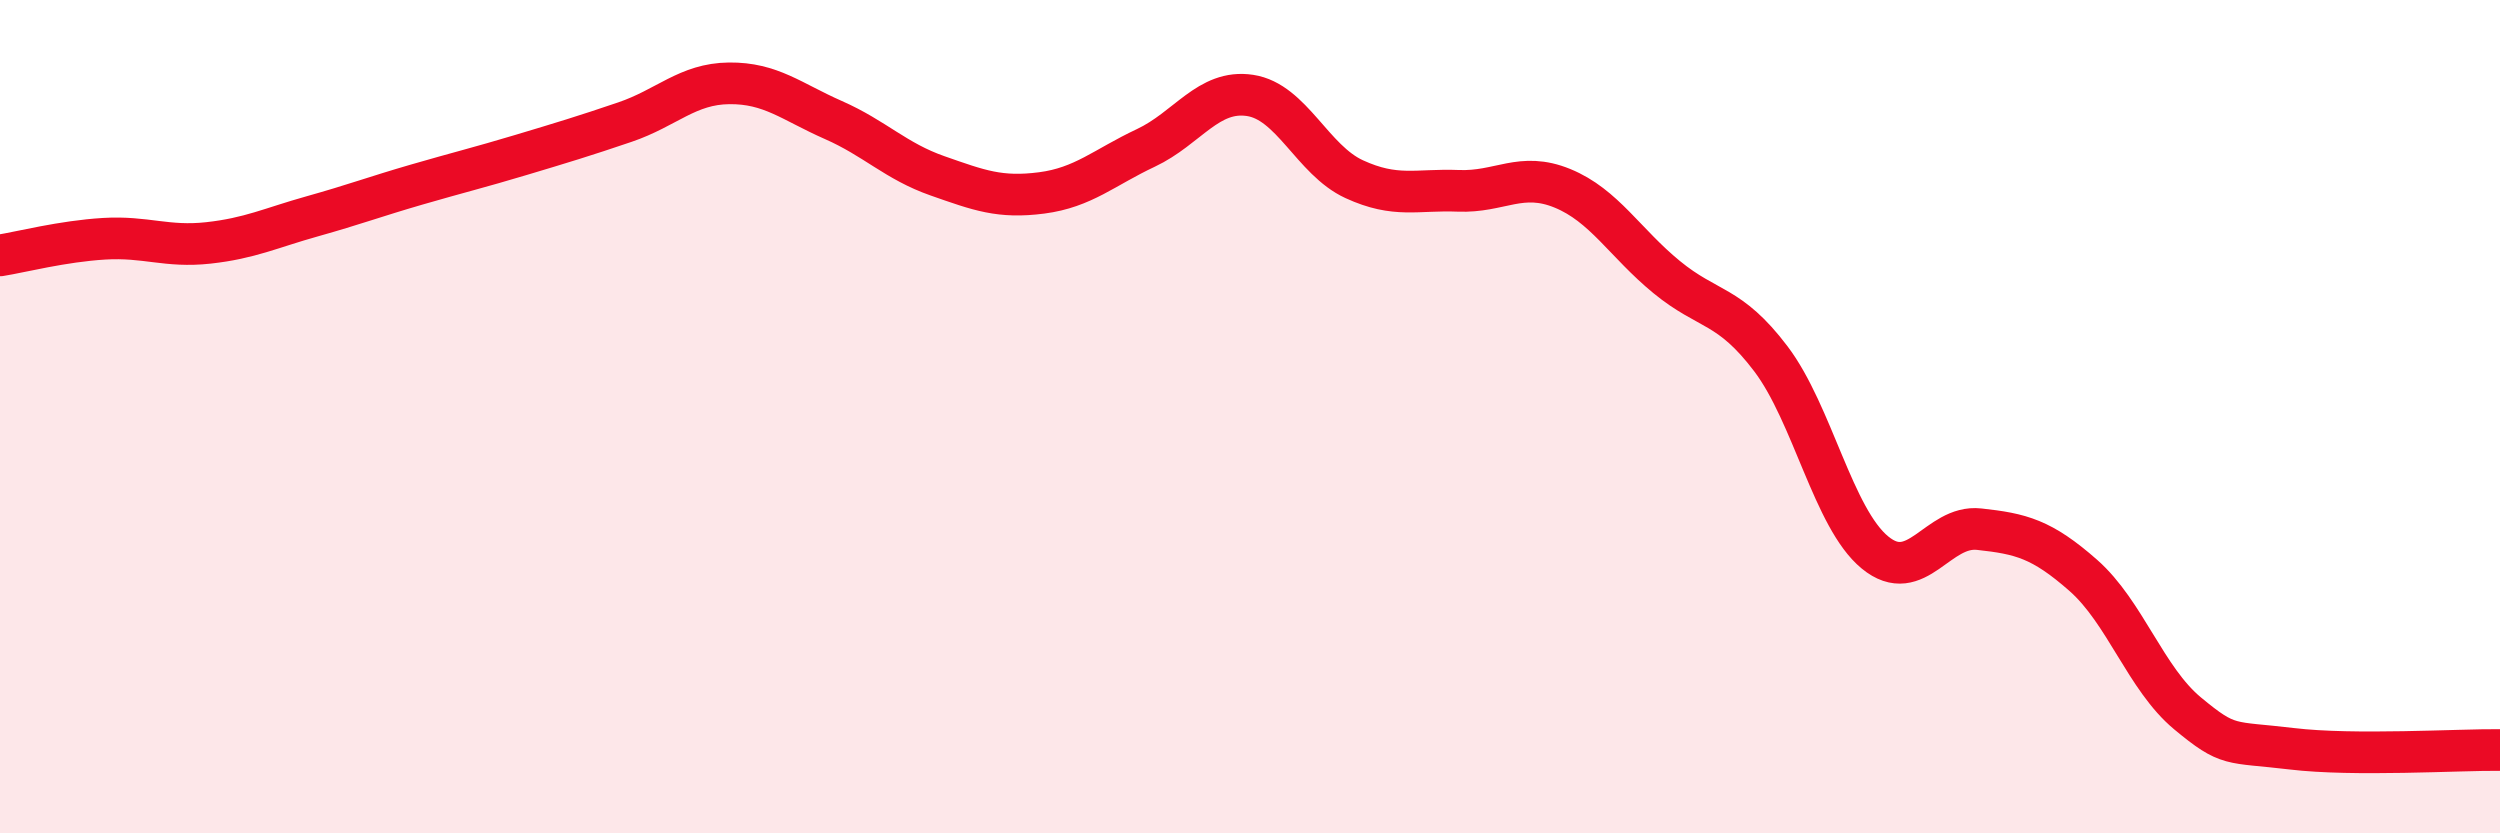
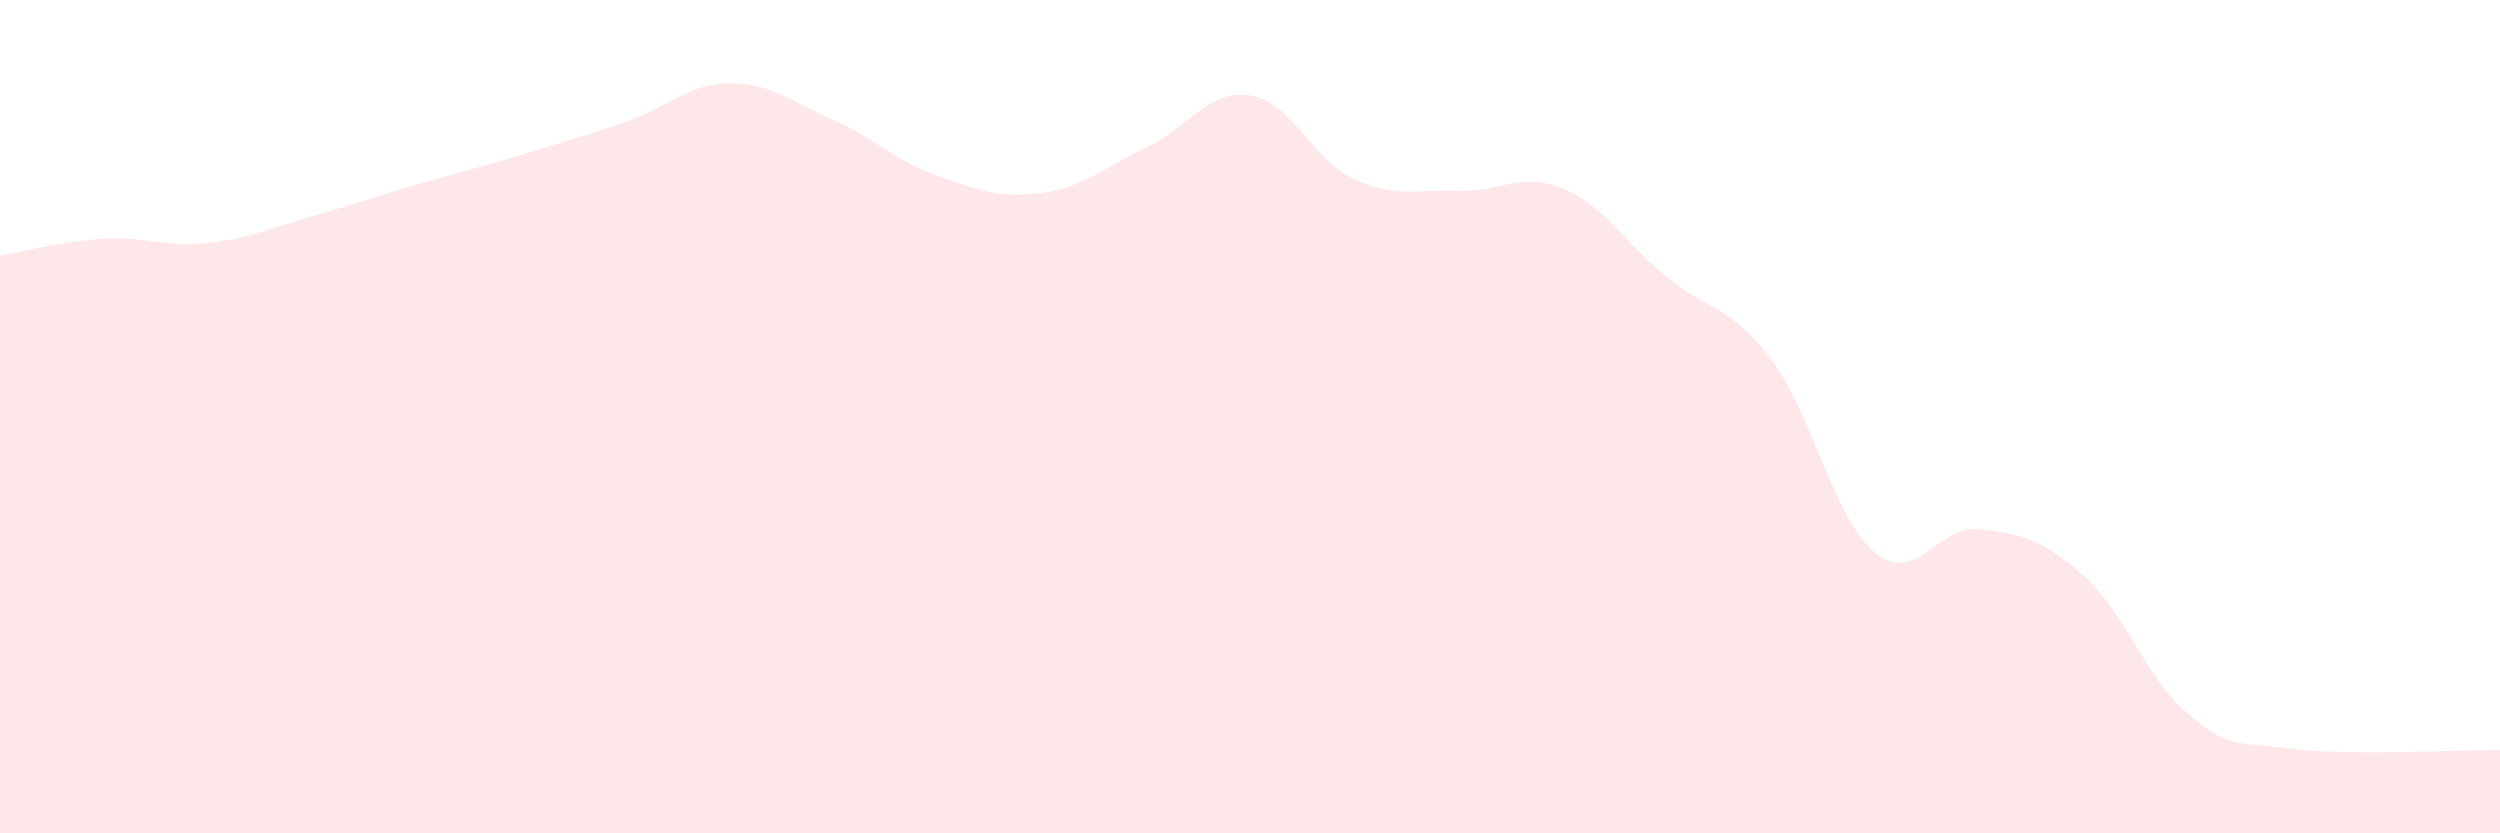
<svg xmlns="http://www.w3.org/2000/svg" width="60" height="20" viewBox="0 0 60 20">
  <path d="M 0,6.13 C 0.5,6.05 1.5,5.79 2.5,5.73 C 3.5,5.67 4,5.94 5,5.83 C 6,5.72 6.5,5.47 7.5,5.19 C 8.5,4.91 9,4.72 10,4.43 C 11,4.14 11.5,4.02 12.5,3.72 C 13.5,3.42 14,3.27 15,2.93 C 16,2.59 16.5,2.01 17.5,2 C 18.5,1.99 19,2.44 20,2.88 C 21,3.32 21.5,3.87 22.5,4.22 C 23.5,4.57 24,4.76 25,4.63 C 26,4.5 26.5,4.02 27.5,3.55 C 28.5,3.08 29,2.14 30,2.29 C 31,2.44 31.5,3.84 32.5,4.3 C 33.5,4.76 34,4.54 35,4.58 C 36,4.62 36.5,4.11 37.5,4.52 C 38.5,4.93 39,5.83 40,6.65 C 41,7.47 41.5,7.29 42.5,8.61 C 43.5,9.93 44,12.44 45,13.26 C 46,14.08 46.5,12.59 47.5,12.7 C 48.5,12.81 49,12.93 50,13.81 C 51,14.69 51.5,16.29 52.5,17.12 C 53.5,17.95 53.5,17.79 55,17.97 C 56.5,18.15 59,17.99 60,18L60 20L0 20Z" fill="#EB0A25" opacity="0.1" stroke-linecap="round" stroke-linejoin="round" />
-   <path d="M 0,6.13 C 0.5,6.05 1.5,5.79 2.5,5.73 C 3.5,5.67 4,5.94 5,5.83 C 6,5.72 6.5,5.47 7.5,5.19 C 8.5,4.91 9,4.72 10,4.43 C 11,4.14 11.5,4.02 12.5,3.72 C 13.5,3.42 14,3.27 15,2.93 C 16,2.59 16.5,2.01 17.5,2 C 18.5,1.99 19,2.44 20,2.88 C 21,3.32 21.5,3.87 22.5,4.22 C 23.5,4.57 24,4.76 25,4.63 C 26,4.5 26.5,4.02 27.5,3.55 C 28.5,3.08 29,2.14 30,2.29 C 31,2.44 31.5,3.84 32.5,4.3 C 33.5,4.76 34,4.54 35,4.58 C 36,4.62 36.5,4.11 37.5,4.52 C 38.5,4.93 39,5.83 40,6.65 C 41,7.47 41.5,7.29 42.5,8.61 C 43.5,9.93 44,12.44 45,13.26 C 46,14.08 46.5,12.59 47.5,12.7 C 48.5,12.81 49,12.93 50,13.81 C 51,14.69 51.5,16.29 52.5,17.12 C 53.5,17.95 53.5,17.79 55,17.97 C 56.5,18.15 59,17.99 60,18" stroke="#EB0A25" stroke-width="1" fill="none" stroke-linecap="round" stroke-linejoin="round" />
</svg>